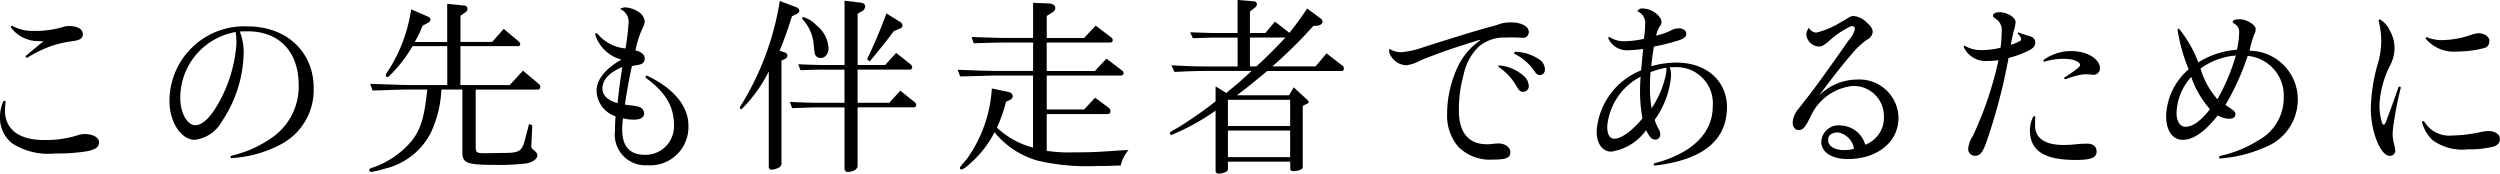
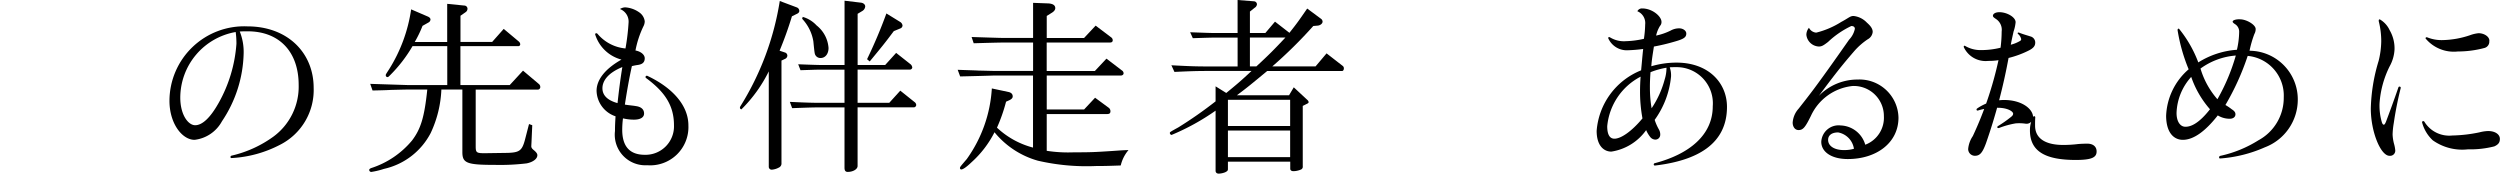
<svg xmlns="http://www.w3.org/2000/svg" width="210.826" height="14.64" viewBox="0 0 210.826 14.64">
-   <path d="M27.157,3811.733a6.678,6.678,0,0,0-.062.69c0,1.458,1.019,2.493,3.308,2.493a9.144,9.144,0,0,0,2.7-.36,2.045,2.045,0,0,1,.752-.142c.642,0,1.175.282,1.175.692,0,.378-.25.584-.908.741a15.708,15.708,0,0,1-2.791.205,5.691,5.691,0,0,1-3.623-.852,2.726,2.726,0,0,1-1.027-2.244,3.1,3.1,0,0,1,.261-1.269C26.972,3811.576,27.189,3811.592,27.157,3811.733Zm2.807-5.159a2.873,2.873,0,0,1-2.336-1.113c-.016-.031-.031-.047-.031-.078a.1.1,0,0,1,.156-.078,3.409,3.409,0,0,0,1.771.407,7.907,7.907,0,0,0,2.416-.313,1.543,1.543,0,0,1,.581-.094c.673,0,1.144.251,1.144.674s-.346.533-.926.611a8.915,8.915,0,0,0-1.849.439,10.758,10.758,0,0,0-1.881.925c-.1.047-.158-.015-.158-.078a.134.134,0,0,1,.047-.094c.361-.282.894-.768,1.459-1.192A3.078,3.078,0,0,1,29.964,3806.574Z" transform="translate(-26.679 -3803.108)" />
  <path d="M47.226,3807.618a10.667,10.667,0,0,1-1.831,5.72,3.022,3.022,0,0,1-2.306,1.562c-1.05,0-2.119-1.374-2.119-3.291a6.3,6.3,0,0,1,6.569-6.277c3.418,0,5.591,2.255,5.591,5.178a5.174,5.174,0,0,1-2.848,4.813,9.952,9.952,0,0,1-4.072,1.114c-.062,0-.094-.032-.094-.079a.12.12,0,0,1,.094-.125,9.718,9.718,0,0,0,3.54-1.614,5.23,5.23,0,0,0,2.116-4.345c0-2.766-1.6-4.526-4.311-4.526-.345,0-.329,0-.657.016A4.624,4.624,0,0,1,47.226,3807.618Zm-5.344,3.709c0,1.477.674,2.341,1.255,2.341.611,0,1.285-.644,1.975-1.87a11.866,11.866,0,0,0,1.506-5,7.461,7.461,0,0,0-.063-.99A5.636,5.636,0,0,0,41.882,3811.327Z" transform="translate(-26.679 -3803.108)" />
  <path d="M57.9,3810.18l3.136.1h3.361V3807H61.467a11.853,11.853,0,0,1-1.857,2.416c-.16.16-.191.193-.255.193a.148.148,0,0,1-.144-.161c0-.064,0-.064.3-.528a12.981,12.981,0,0,0,1.84-5.023l1.408.607c.143.065.223.145.223.256a.3.3,0,0,1-.16.24l-.511.288a9.721,9.721,0,0,1-.657,1.361h2.737v-3.217l1.44.144a.271.271,0,0,1,.272.272.356.356,0,0,1-.161.288l-.431.3v2.208h2.672l.975-1.1,1.28,1.072a.333.333,0,0,1,.113.224.159.159,0,0,1-.145.16h-4.9v3.28h4.16l1.12-1.215,1.327,1.119a.336.336,0,0,1,.129.257.215.215,0,0,1-.24.223H66.795v4.752c0,.592.048.624.96.609L69.5,3816c.976-.032,1.2-.191,1.44-1.071l.352-1.361.272.1-.064,1.44-.017.32c0,.128.048.208.225.352.191.161.287.288.287.416,0,.3-.351.577-.9.689a18.718,18.718,0,0,1-2.672.128c-2.368,0-2.752-.145-2.752-1.072v-5.281H63.9a9.5,9.5,0,0,1-.9,3.664,5.87,5.87,0,0,1-3.937,3.025,6.548,6.548,0,0,1-1.055.256.171.171,0,0,1-.193-.161c0-.063.048-.112.161-.16a7.445,7.445,0,0,0,3.456-2.336c.736-.976,1.04-1.967,1.28-4.288H61.034c-.239,0-.735.016-1.439.032-.193.016-.784.033-1.5.048Z" transform="translate(-26.679 -3803.108)" />
  <path d="M76.892,3806.082c-.078-.157.078-.235.187-.109a3.5,3.5,0,0,0,2.347,1.222,18.6,18.6,0,0,0,.264-2.226,1.136,1.136,0,0,0-.731-1.1.887.887,0,0,1,.436-.141,2.294,2.294,0,0,1,1.17.408,1.076,1.076,0,0,1,.485.768.935.935,0,0,1-.11.423,8.162,8.162,0,0,0-.672,2.039c.438.078.782.345.782.658,0,.392-.266.518-.6.565-.219.031-.344.062-.484.094-.219.988-.406,2.039-.592,3.246.357.062.67.078.92.125.485.063.7.3.7.628,0,.36-.375.516-.829.516a3.936,3.936,0,0,1-.95-.109,7.724,7.724,0,0,0-.063,1.019c.016,1.3.591,2.054,1.9,2.054a2.4,2.4,0,0,0,2.464-2.493c0-1.678-.79-2.822-2.338-3.967a.118.118,0,0,1-.062-.109.112.112,0,0,1,.174-.079c2.116,1,3.442,2.493,3.442,4.171a3.224,3.224,0,0,1-3.474,3.357,2.578,2.578,0,0,1-2.717-2.887c0-.408.015-.721.047-1.239a2.328,2.328,0,0,1-1.6-2.147c0-.831.574-1.773,2.1-2.635A3.164,3.164,0,0,1,76.892,3806.082Zm.59,4.469c0,.549.362,1,1.274,1.254.125-1.145.25-2.1.405-3.041C77.892,3809.28,77.482,3809.971,77.482,3810.551Z" transform="translate(-26.679 -3803.108)" />
  <path d="M93.877,3803.733a.321.321,0,0,1,.208.288c0,.128-.079.208-.271.288l-.352.175a30.536,30.536,0,0,1-1.04,2.9l.479.16a.283.283,0,0,1,.176.256.312.312,0,0,1-.191.272l-.305.144v8.641a.373.373,0,0,1-.224.383,1.465,1.465,0,0,1-.576.176.243.243,0,0,1-.271-.239v-8.049a11.961,11.961,0,0,1-2.305,3.2.142.142,0,0,1-.128-.144.272.272,0,0,1,.048-.128,23.664,23.664,0,0,0,3.313-8.863Zm4.017,5.248H96.2c-.271,0-.607,0-1.007.015l-1.008.032-.193-.5c1.265.048,1.729.064,2.208.064h1.7v-5.424l1.343.16c.241.016.4.16.4.32a.49.49,0,0,1-.24.384l-.4.24v4.32h2.32l.928-1.024,1.217.96a.422.422,0,0,1,.144.272.2.2,0,0,1-.208.177H99v2.8h2.672l.929-1.024,1.2.96a.326.326,0,0,1,.143.24.209.209,0,0,1-.192.208H99v4.944c0,.273-.384.5-.832.5-.191,0-.271-.113-.271-.353v-5.088h-2c-.577,0-1.1.016-2.416.065l-.193-.529c1.376.064,1.92.08,2.609.08h2Zm-3.521-4.449a2.54,2.54,0,0,1,1.168.72,2.66,2.66,0,0,1,1.009,1.9c0,.5-.273.848-.673.848a.485.485,0,0,1-.4-.191c-.1-.145-.1-.145-.208-1.217a3.635,3.635,0,0,0-.945-1.9Zm7.681,1.2c-.8,1.071-.977,1.279-2.032,2.559l-.224-.191a40.949,40.949,0,0,0,1.632-3.857l1.168.72a.406.406,0,0,1,.191.3.276.276,0,0,1-.176.239Z" transform="translate(-26.679 -3803.108)" />
  <path d="M113.8,3806.692h-2.416c-.992.016-1.456.033-2.593.064l-.176-.527,1.489.047c.544.016,1.04.033,1.28.033H113.8v-2.961l1.311.049c.369.031.56.159.56.4,0,.145-.111.288-.336.416l-.384.24v1.857H118.1l.975-1.04,1.313.991a.3.3,0,0,1,.128.24c0,.128-.08.192-.225.192h-5.344v2.4h4.065l.975-1.04,1.3.992a.3.3,0,0,1,.145.24c0,.113-.1.193-.24.193h-6.241v2.863H118.1l.927-.992,1.153.848a.365.365,0,0,1,.143.288c0,.176-.08.241-.3.241h-5.073v3.1a11.874,11.874,0,0,0,2.288.128c1.376,0,1.745-.015,3.216-.112.912-.064.912-.064,1.393-.08a3.091,3.091,0,0,0-.656,1.3c-.9.032-1.313.047-2.081.047a18.262,18.262,0,0,1-4.9-.448,7.249,7.249,0,0,1-3.664-2.4,8.641,8.641,0,0,1-1.937,2.528c-.416.4-.719.609-.864.609a.109.109,0,0,1-.111-.113c0-.095,0-.095.576-.767a11.374,11.374,0,0,0,2.111-5.952l1.408.3c.224.048.352.176.352.368,0,.128-.079.224-.271.32l-.289.129a13.919,13.919,0,0,1-.767,2.191,7.035,7.035,0,0,0,3.04,1.68v-6.079h-3.217c-.943.031-1.615.048-2.928.079l-.208-.56c.785.032,1.489.048,1.745.065.7.015,1.183.031,1.391.031H113.8Z" transform="translate(-26.679 -3803.108)" />
  <path d="M129.19,3810.388l.9.56c.9-.736,1.28-1.055,2.129-1.856h-3.6c-1.007,0-1.5.016-2.9.08l-.256-.56c1.535.08,2.016.1,3.151.1h2.433v-2.432H129.19c-.384,0-.384,0-1.92.048l-.224-.5c1.327.048,1.727.065,2.144.065h1.856v-2.785l1.407.112a.261.261,0,0,1,.225.257.389.389,0,0,1-.193.287l-.4.32v1.809h1.3l.815-.96,1.216.943c.7-.88.8-1.04,1.5-2.048l1.185.88a.312.312,0,0,1,.112.225c0,.159-.192.319-.416.336l-.368.031a38.335,38.335,0,0,1-3.456,3.408h3.647l.929-1.1,1.359,1.055a.256.256,0,0,1,.1.208c0,.128-.065.224-.145.224h-6.32c-1.327,1.1-1.7,1.408-2.559,2.048h4.4l.4-.672,1.153,1.072a.283.283,0,0,1,.1.176c0,.048-.047.1-.112.128l-.384.192v5.088a.257.257,0,0,1-.176.288,1.653,1.653,0,0,1-.608.128c-.176,0-.271-.08-.271-.208v-.592H130.23v.624c0,.128-.048.176-.241.273a1.666,1.666,0,0,1-.527.111c-.177,0-.272-.1-.272-.239v-5.072a19.437,19.437,0,0,1-3.712,2.047.171.171,0,0,1-.145-.16c0-.08,0-.08.721-.48a34.9,34.9,0,0,0,3.136-2.192Zm6.288,3.345v-2.208H130.23v2.208Zm0,2.624v-2.241H130.23v2.241Zm-2.848-7.649c1.039-.96,1.455-1.376,2.447-2.432h-2.992v2.432Z" transform="translate(-26.679 -3803.108)" />
-   <path d="M151.479,3806.463c-1.616.5-3.156.982-5.006,1.739a3.439,3.439,0,0,1-1.176.41,1.586,1.586,0,0,1-1.458-1.072.66.66,0,0,1,.016-.312,1.8,1.8,0,0,0,1.018.28,7.185,7.185,0,0,0,1.757-.39c1.52-.484,3.531-1.124,5.209-1.607.5-.141.926-.234,1.333-.39a3.082,3.082,0,0,1,.957-.125c.736,0,1.474.281,1.474.812a.475.475,0,0,1-.565.483,13.671,13.671,0,0,0-1.395-.016,3.3,3.3,0,0,0-2.258.765,4.519,4.519,0,0,0-1.271,2.342,10.946,10.946,0,0,0-.407,3.06c0,1.979.941,2.794,2.242,2.827.361.031.705-.064,1.114-.064.564,0,.987.36.987.719,0,.531-.439.641-1.443.641a3.769,3.769,0,0,1-2.963-1.094,4.027,4.027,0,0,1-.929-2.746,9.379,9.379,0,0,1,.992-4.176,5.586,5.586,0,0,1,1.8-2.039Zm1.552,2.243c0-.047.063-.094.141-.078a3.622,3.622,0,0,1,1.929.816,1.211,1.211,0,0,1,.5.911.475.475,0,0,1-.487.5c-.219,0-.36-.142-.533-.457a4.755,4.755,0,0,0-1.489-1.616A.08.08,0,0,1,153.031,3808.706Zm1.333-1.135c0-.047.047-.094.125-.094a3.708,3.708,0,0,1,1.976.631,1.036,1.036,0,0,1,.5.834.454.454,0,0,1-.424.5c-.172,0-.3-.079-.47-.345a4.4,4.4,0,0,0-1.646-1.433A.115.115,0,0,1,154.364,3807.571Z" transform="translate(-26.679 -3803.108)" />
  <path d="M165.417,3805.169a1.074,1.074,0,0,0-.659-1.113.428.428,0,0,1,.408-.236c.86,0,1.627.675,1.627,1.129a.468.468,0,0,1-.125.345,2.617,2.617,0,0,0-.328.815,5.156,5.156,0,0,0,1.223-.422,1.456,1.456,0,0,1,.722-.189c.315,0,.6.189.6.44,0,.329-.235.469-1.021.689a17.029,17.029,0,0,1-1.71.407c-.093.6-.187,1.15-.218,1.661a7.587,7.587,0,0,1,2.117-.307c2.733,0,4.263,1.735,4.263,3.73,0,3.128-2.488,4.527-6.068,4.95a.094.094,0,0,1-.109-.093c0-.047.031-.1.109-.111,2.9-.768,4.868-2.374,4.868-4.793a3.048,3.048,0,0,0-3-3.3c-.251,0-.5,0-.628.015a2.024,2.024,0,0,1,.11.785,7.441,7.441,0,0,1-1.38,3.645,4.355,4.355,0,0,0,.36.816.823.823,0,0,1,.11.425.412.412,0,0,1-.423.424.569.569,0,0,1-.406-.2,2.526,2.526,0,0,1-.36-.6,4.417,4.417,0,0,1-2.933,1.812c-.628,0-1.241-.49-1.241-1.748a5.986,5.986,0,0,1,3.75-5.106c.064-.651.1-1.139.173-1.8a13.01,13.01,0,0,1-1.364.11,1.709,1.709,0,0,1-1.569-.988c-.047-.093.032-.156.126-.109a2.243,2.243,0,0,0,1.348.329,7.653,7.653,0,0,0,1.522-.2A8.994,8.994,0,0,0,165.417,3805.169Zm-3.2,8.583c0,.723.219,1.052.61,1.052.531,0,1.423-.581,2.362-1.712a12.364,12.364,0,0,1-.205-2.293c0-.394.017-.8.048-1.226A5.255,5.255,0,0,0,162.217,3813.752Zm3.6-3.314a10.425,10.425,0,0,0,.142,1.8,8.035,8.035,0,0,0,1.1-2.419,3.325,3.325,0,0,0,.156-1,6.57,6.57,0,0,0-1.348.377C165.833,3809.651,165.816,3810.061,165.816,3810.438Z" transform="translate(-26.679 -3803.108)" />
  <path d="M179.844,3805.86a7.2,7.2,0,0,0,2.112-.905c.627-.33.736-.5,1.034-.5a1.819,1.819,0,0,1,1.128.566c.345.3.486.538.486.778a.789.789,0,0,1-.423.625,5.773,5.773,0,0,0-1.081.937c-1.081,1.243-1.771,2.124-3.036,3.831a4.538,4.538,0,0,1,3.271-1.376,3.287,3.287,0,0,1,3.444,3.212c0,2.128-1.861,3.492-4.275,3.492-1.378,0-2.236-.6-2.236-1.457a1.462,1.462,0,0,1,1.641-1.375,2.235,2.235,0,0,1,2.068,1.625,2.432,2.432,0,0,0,1.571-2.41,2.536,2.536,0,0,0-2.637-2.543,4.366,4.366,0,0,0-3.521,2.527c-.471.956-.659,1.189-1.035,1.189-.33,0-.5-.311-.5-.625a1.958,1.958,0,0,1,.5-1.176c.455-.581.721-.912,1.286-1.664,1.015-1.362,2.127-2.951,2.973-4.156a1.9,1.9,0,0,0,.486-.912c0-.16-.11-.24-.3-.24a7.485,7.485,0,0,0-1.958,1.339c-.4.311-.545.389-.78.389a1.107,1.107,0,0,1-1.051-.981.933.933,0,0,1,.219-.6A.745.745,0,0,0,179.844,3805.86Zm1.846,8.416c-.548,0-.846.25-.846.626,0,.534.548.862,1.331.862a2.925,2.925,0,0,0,.847-.11A1.645,1.645,0,0,0,181.69,3814.276Z" transform="translate(-26.679 -3803.108)" />
-   <path d="M194.354,3808.244a2.028,2.028,0,0,1-2.054-1.132c-.048-.109.015-.187.109-.125a2.555,2.555,0,0,0,1.3.345,6.871,6.871,0,0,0,1.678-.2,11,11,0,0,0,.093-1.364,1.087,1.087,0,0,0-.423-1.019c-.2-.141-.314-.2-.314-.313,0-.142.173-.3.549-.3.612,0,1.364.407,1.364.847a3.235,3.235,0,0,1-.172.783c-.094.424-.157.706-.235,1.113a2.963,2.963,0,0,0,.8-.329.167.167,0,0,0,.078-.141.774.774,0,0,0-.251-.424c-.031-.031-.047-.046-.047-.078,0-.047.063-.078.156-.031.36.141.671.22.906.3a.533.533,0,0,1,.42.518c0,.266-.124.469-.577.689a7.932,7.932,0,0,1-1.673.613,47.9,47.9,0,0,1-1.9,7.183c-.3.815-.517,1.066-.94,1.066a.566.566,0,0,1-.565-.58,2.3,2.3,0,0,1,.392-1.082,30.166,30.166,0,0,0,2.164-6.4A5.187,5.187,0,0,1,194.354,3808.244Zm3.772,4.735c.063-.125.2-.079.187.046-.016.22-.016.44-.015.675,0,1.068.846,1.632,2.383,1.632a10.338,10.338,0,0,0,1.254-.078c.188-.016.5-.031.768-.031.487,0,.784.25.784.655,0,.5-.392.719-1.755.719-2.462,0-3.867-.656-3.867-2.489a2.459,2.459,0,0,1,.263-1.129Zm5.643-4.126a.55.55,0,0,1-.6.564,3.7,3.7,0,0,0-.863-.031,7.159,7.159,0,0,0-1.411.392c-.079.016-.141-.015-.141-.062a.112.112,0,0,1,.047-.095,10.071,10.071,0,0,0,1.1-.768c.142-.11.189-.189.189-.283,0-.2-.485-.5-1.3-.5a5.222,5.222,0,0,0-1.629.22c-.11.047-.157-.015-.157-.063a.112.112,0,0,1,.047-.094,4.041,4.041,0,0,1,2.272-.719c1.537,0,2.448.781,2.448,1.444Z" transform="translate(-26.679 -3803.108)" />
+   <path d="M194.354,3808.244a2.028,2.028,0,0,1-2.054-1.132c-.048-.109.015-.187.109-.125a2.555,2.555,0,0,0,1.3.345,6.871,6.871,0,0,0,1.678-.2,11,11,0,0,0,.093-1.364,1.087,1.087,0,0,0-.423-1.019c-.2-.141-.314-.2-.314-.313,0-.142.173-.3.549-.3.612,0,1.364.407,1.364.847a3.235,3.235,0,0,1-.172.783c-.094.424-.157.706-.235,1.113a2.963,2.963,0,0,0,.8-.329.167.167,0,0,0,.078-.141.774.774,0,0,0-.251-.424c-.031-.031-.047-.046-.047-.078,0-.047.063-.078.156-.031.36.141.671.22.906.3a.533.533,0,0,1,.42.518c0,.266-.124.469-.577.689a7.932,7.932,0,0,1-1.673.613,47.9,47.9,0,0,1-1.9,7.183c-.3.815-.517,1.066-.94,1.066a.566.566,0,0,1-.565-.58,2.3,2.3,0,0,1,.392-1.082,30.166,30.166,0,0,0,2.164-6.4A5.187,5.187,0,0,1,194.354,3808.244Zm3.772,4.735c.063-.125.2-.079.187.046-.016.22-.016.44-.015.675,0,1.068.846,1.632,2.383,1.632a10.338,10.338,0,0,0,1.254-.078c.188-.016.5-.031.768-.031.487,0,.784.25.784.655,0,.5-.392.719-1.755.719-2.462,0-3.867-.656-3.867-2.489a2.459,2.459,0,0,1,.263-1.129Za.55.55,0,0,1-.6.564,3.7,3.7,0,0,0-.863-.031,7.159,7.159,0,0,0-1.411.392c-.079.016-.141-.015-.141-.062a.112.112,0,0,1,.047-.095,10.071,10.071,0,0,0,1.1-.768c.142-.11.189-.189.189-.283,0-.2-.485-.5-1.3-.5a5.222,5.222,0,0,0-1.629.22c-.11.047-.157-.015-.157-.063a.112.112,0,0,1,.047-.094,4.041,4.041,0,0,1,2.272-.719c1.537,0,2.448.781,2.448,1.444Z" transform="translate(-26.679 -3803.108)" />
  <path d="M210.321,3805.69c-.031-.141.078-.22.141-.125a10.1,10.1,0,0,1,1.6,2.806,7.026,7.026,0,0,1,3.258-1.066,7.024,7.024,0,0,0,.188-1.489.744.744,0,0,0-.329-.66c-.125-.078-.219-.156-.219-.219,0-.157.392-.219.626-.2.532,0,1.314.455,1.314.816a.841.841,0,0,1-.109.423,9.128,9.128,0,0,0-.407,1.411,4.1,4.1,0,0,1,4.068,4.124,4.3,4.3,0,0,1-2.778,4.02,11.293,11.293,0,0,1-3.764.941c-.062.015-.094-.047-.094-.094a.132.132,0,0,1,.094-.125,10.046,10.046,0,0,0,3.227-1.317,4.068,4.068,0,0,0,2.132-3.614,3.358,3.358,0,0,0-3.041-3.5,21.534,21.534,0,0,1-1.879,4.14,4.49,4.49,0,0,1,.533.36c.2.125.313.251.313.423,0,.236-.2.393-.533.377a1.926,1.926,0,0,1-.956-.282c-1.017,1.3-2.02,2.06-2.945,2.06-.737,0-1.4-.568-1.412-2.013a5.456,5.456,0,0,1,1.9-3.936A14.621,14.621,0,0,1,210.321,3805.69Zm-.093,6.946c0,.768.344,1.16.736,1.16.5.016,1.19-.329,2.084-1.474a8.139,8.139,0,0,1-1.583-2.728A4.751,4.751,0,0,0,210.228,3812.636Zm2.02-3.747a6.879,6.879,0,0,0,1.426,2.587,16.557,16.557,0,0,0,1.552-3.685A5.811,5.811,0,0,0,212.248,3808.889Z" transform="translate(-26.679 -3803.108)" />
  <path d="M228.2,3808.7a8.226,8.226,0,0,0-.853,3.119,4.936,4.936,0,0,0,.191,1.583c.047.158.11.22.157.22.079,0,.111-.062.19-.235.331-.878.694-1.865,1.054-2.915a.1.1,0,0,1,.189.078,28.89,28.89,0,0,0-.58,2.932,6.673,6.673,0,0,0-.1.958,3.545,3.545,0,0,0,.126.816,2.813,2.813,0,0,1,.1.55.436.436,0,0,1-.489.44c-.738,0-1.575-2.011-1.575-3.987a14.885,14.885,0,0,1,.659-4.014,7.125,7.125,0,0,0,.221-1.665,6.8,6.8,0,0,0-.206-1.662c-.015-.109,0-.188.091-.173a2.036,2.036,0,0,1,.825.91,3.05,3.05,0,0,1,.41,1.634A3.258,3.258,0,0,1,228.2,3808.7Zm5.3,5.834a12.171,12.171,0,0,0,2.273-.266,3.346,3.346,0,0,1,.722-.11c.627,0,1,.3,1,.657,0,.28-.094.466-.47.638a8.219,8.219,0,0,1-2.226.249,4.3,4.3,0,0,1-2.964-.762,3.149,3.149,0,0,1-.894-1.488c-.047-.109.11-.188.188-.078A2.456,2.456,0,0,0,233.507,3814.532Zm3.1-7.985a.55.55,0,0,1-.391.6,8.661,8.661,0,0,1-2.259.3,3.1,3.1,0,0,1-2.7-1.07c-.063-.062.015-.156.109-.125a3.246,3.246,0,0,0,1.317.235,7.642,7.642,0,0,0,2.29-.408,2.927,2.927,0,0,1,.721-.172C236.125,3805.9,236.611,3806.171,236.611,3806.547Z" transform="translate(-26.679 -3803.108)" />
</svg>